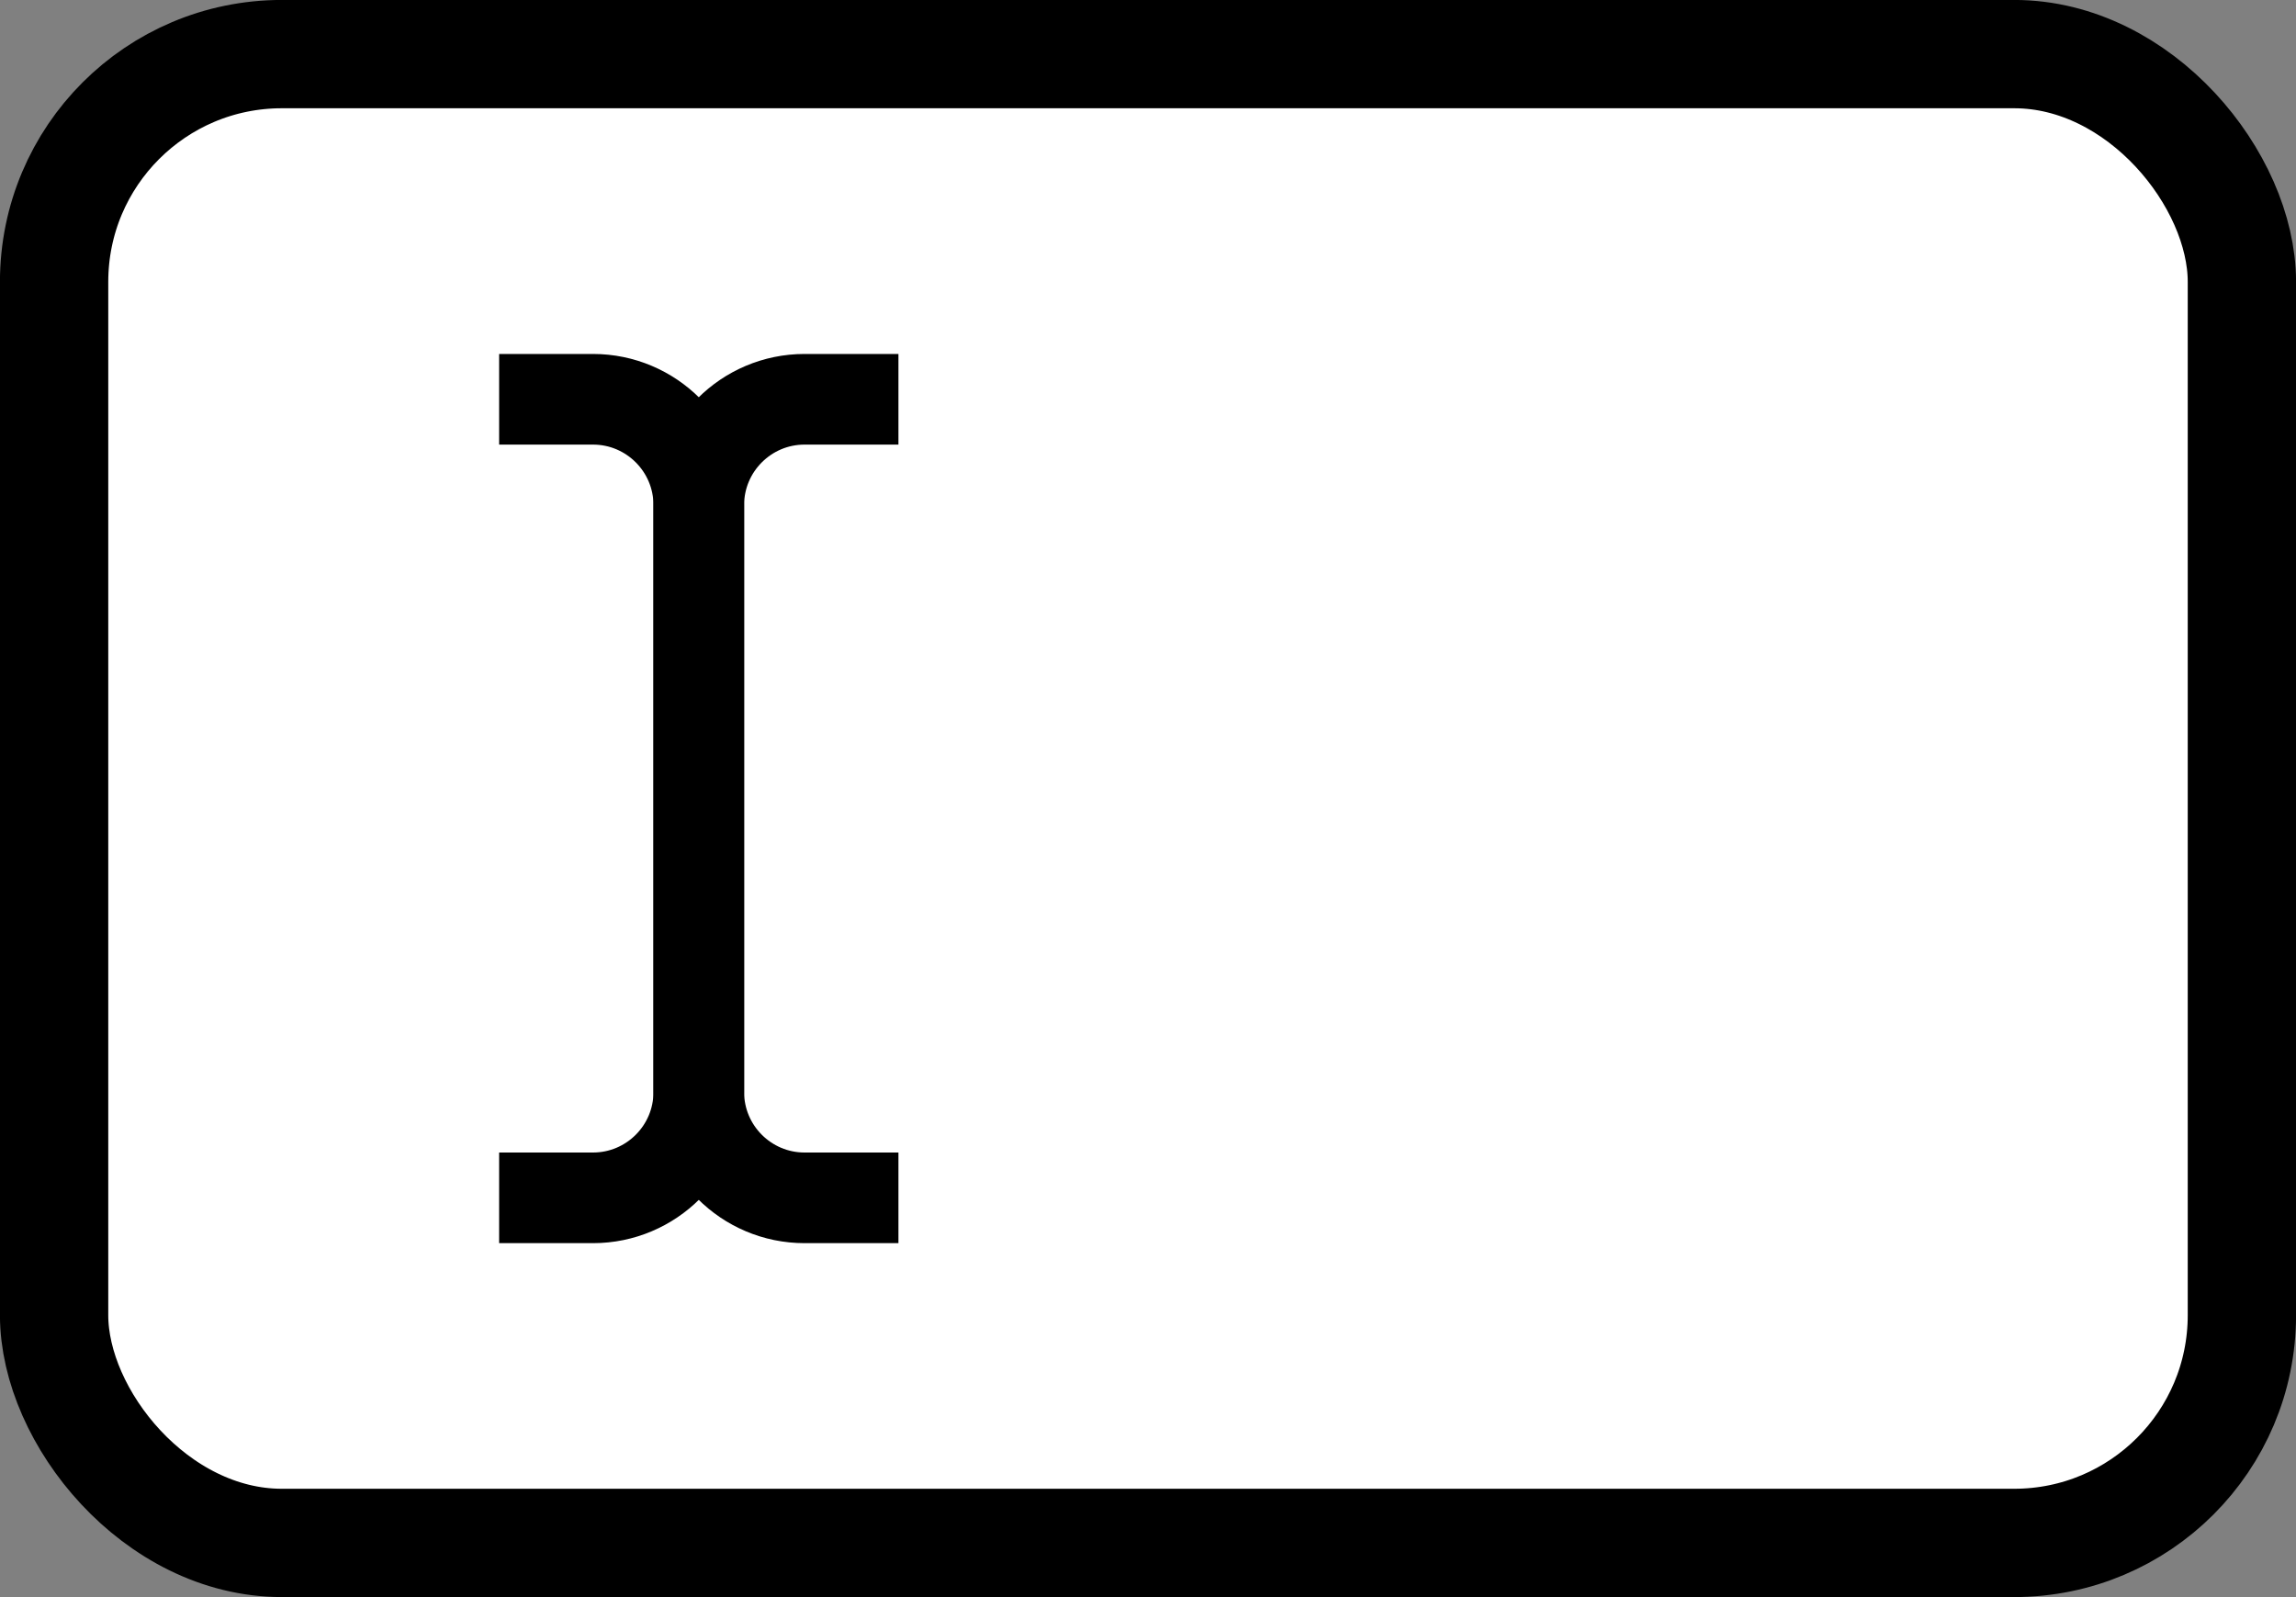
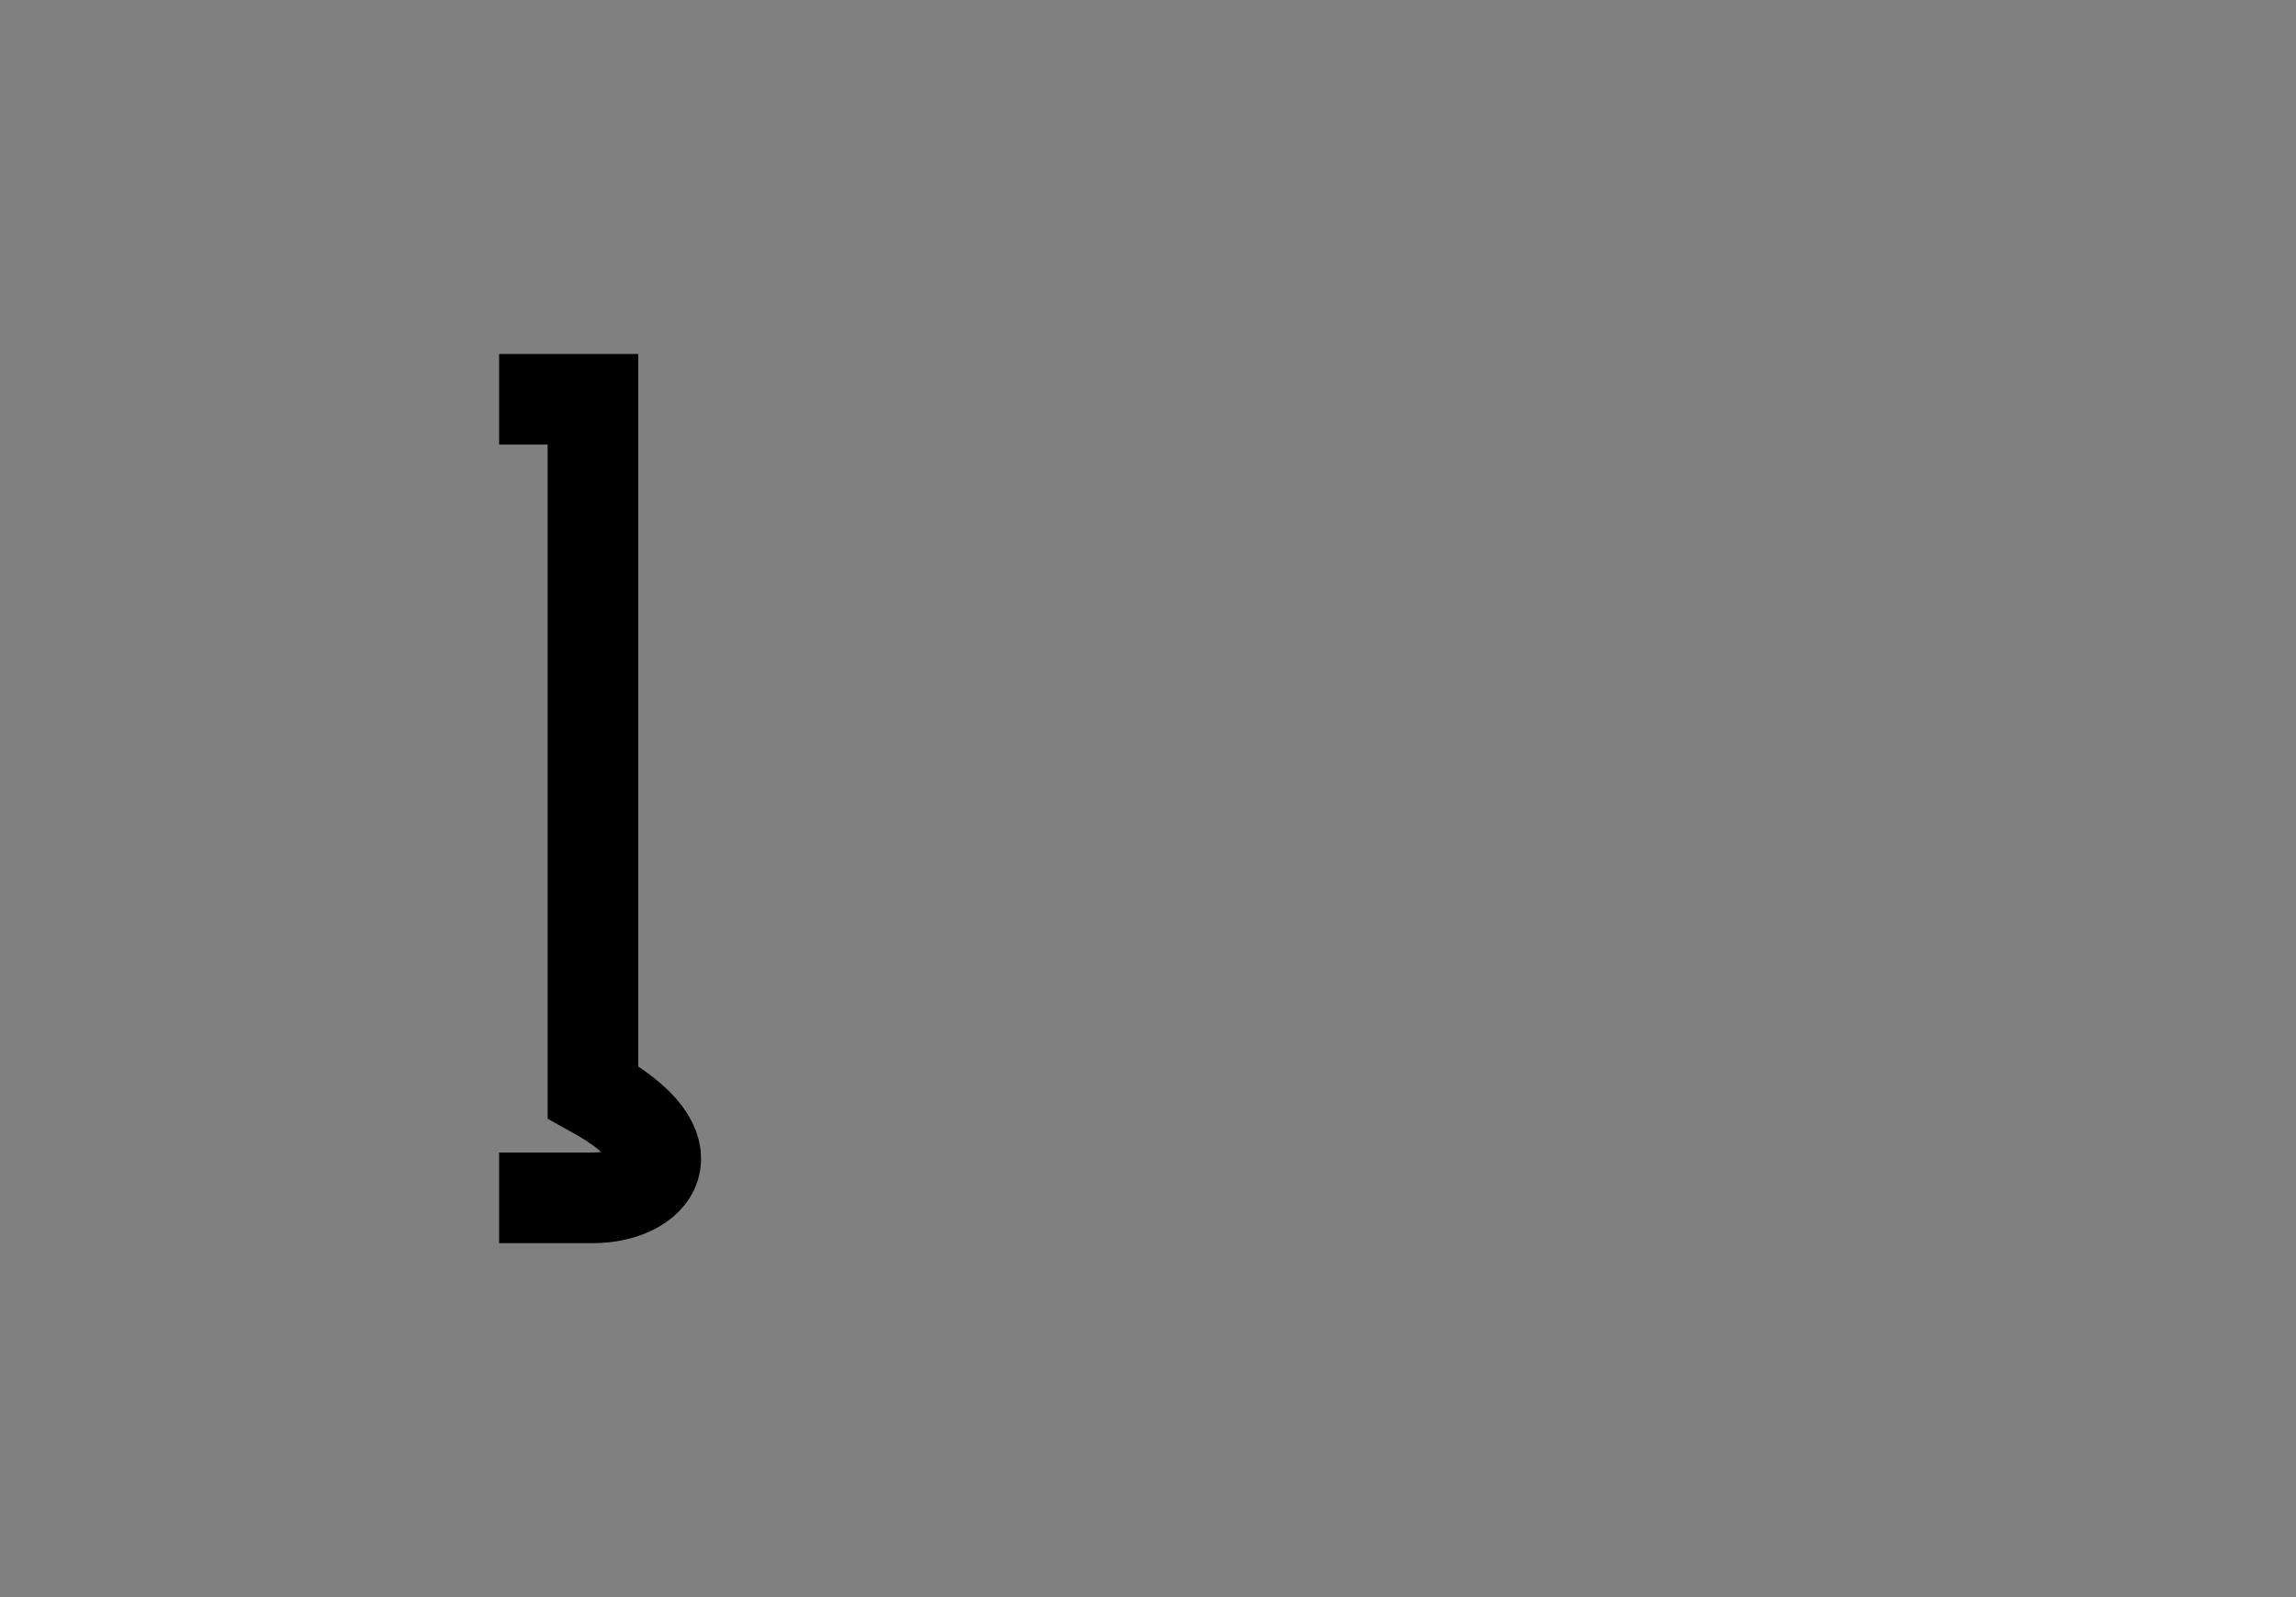
<svg xmlns="http://www.w3.org/2000/svg" width="23" height="16" viewBox="0 0 23 16" fill="none">
  <rect x="0" y="0" width="23" height="16" fill="#808080" stroke="none" />
-   <rect x="0.542" y="0.542" width="21.916" height="14.915" rx="2.281" fill="white" stroke="black" stroke-width="1.085" />
-   <path d="M9 4H8.06C7.475 4 7 4.475 7 5.06V10.94C7 11.525 7.475 12 8.06 12H9" stroke="black" stroke-width="0.908" />
-   <path d="M5 4H5.94C6.525 4 7 4.475 7 5.06V10.94C7 11.525 6.525 12 5.94 12H5" stroke="black" stroke-width="0.908" />
+   <path d="M5 4H5.94V10.94C7 11.525 6.525 12 5.94 12H5" stroke="black" stroke-width="0.908" />
</svg>